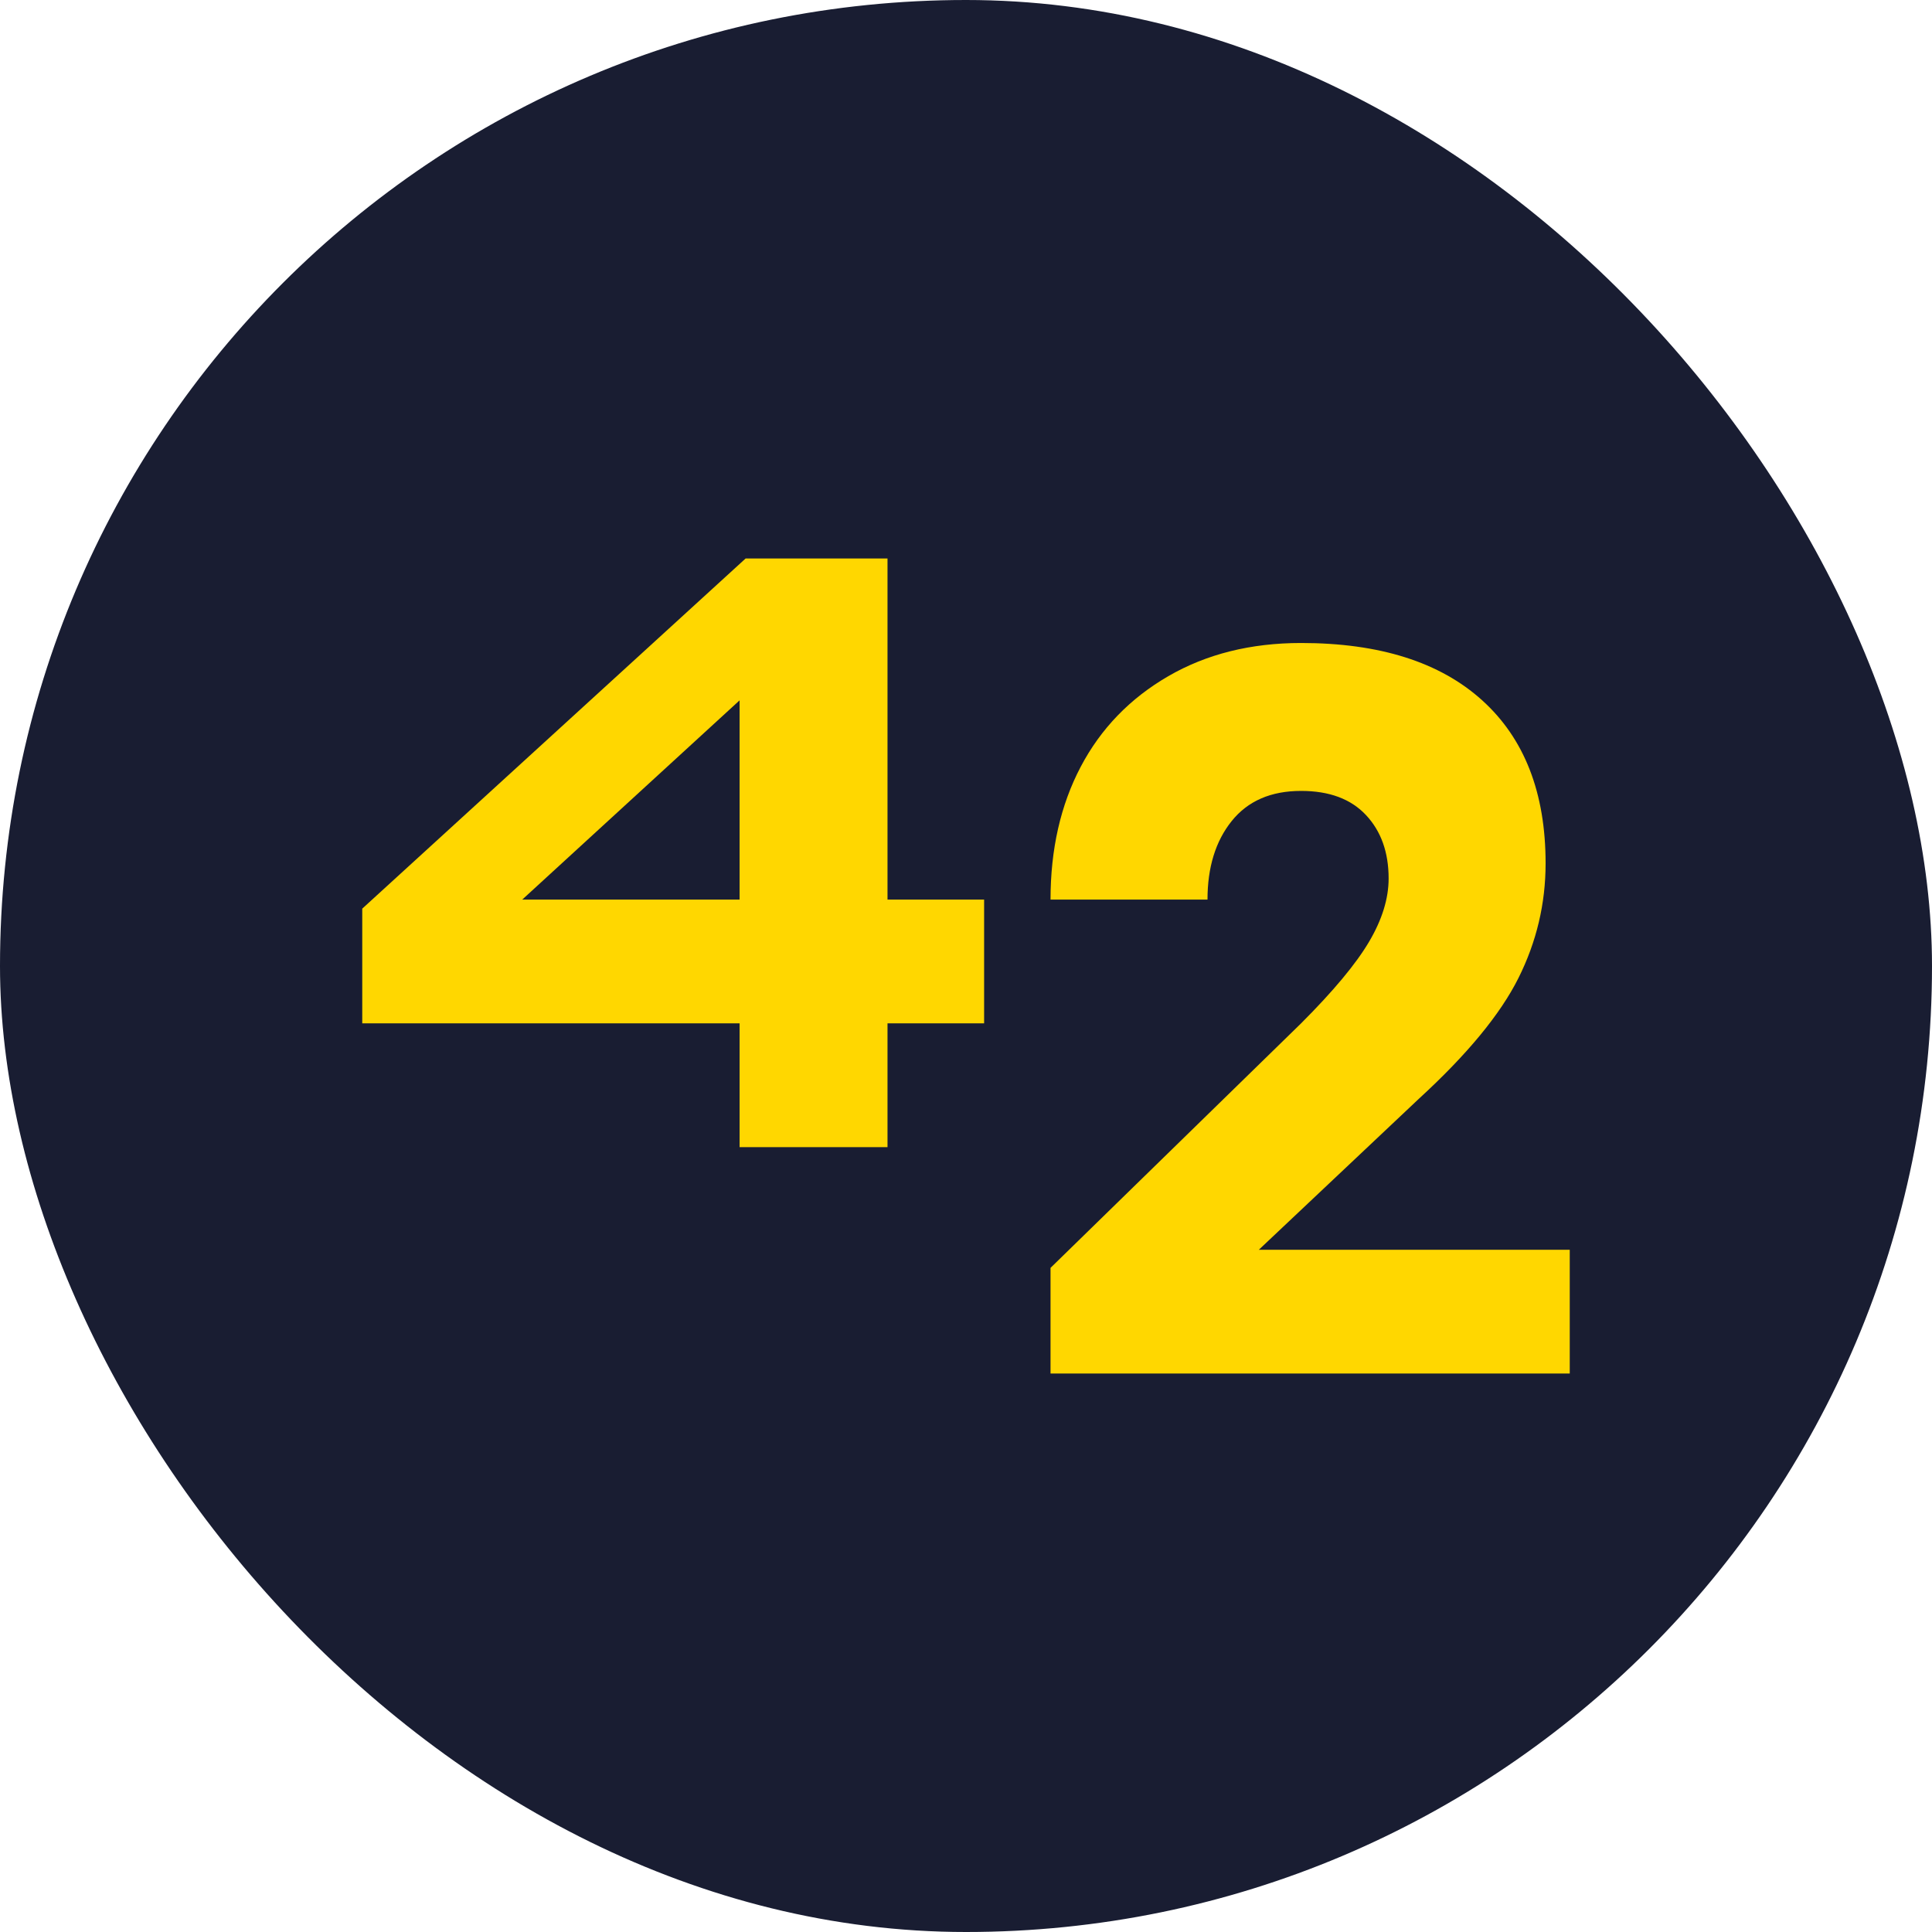
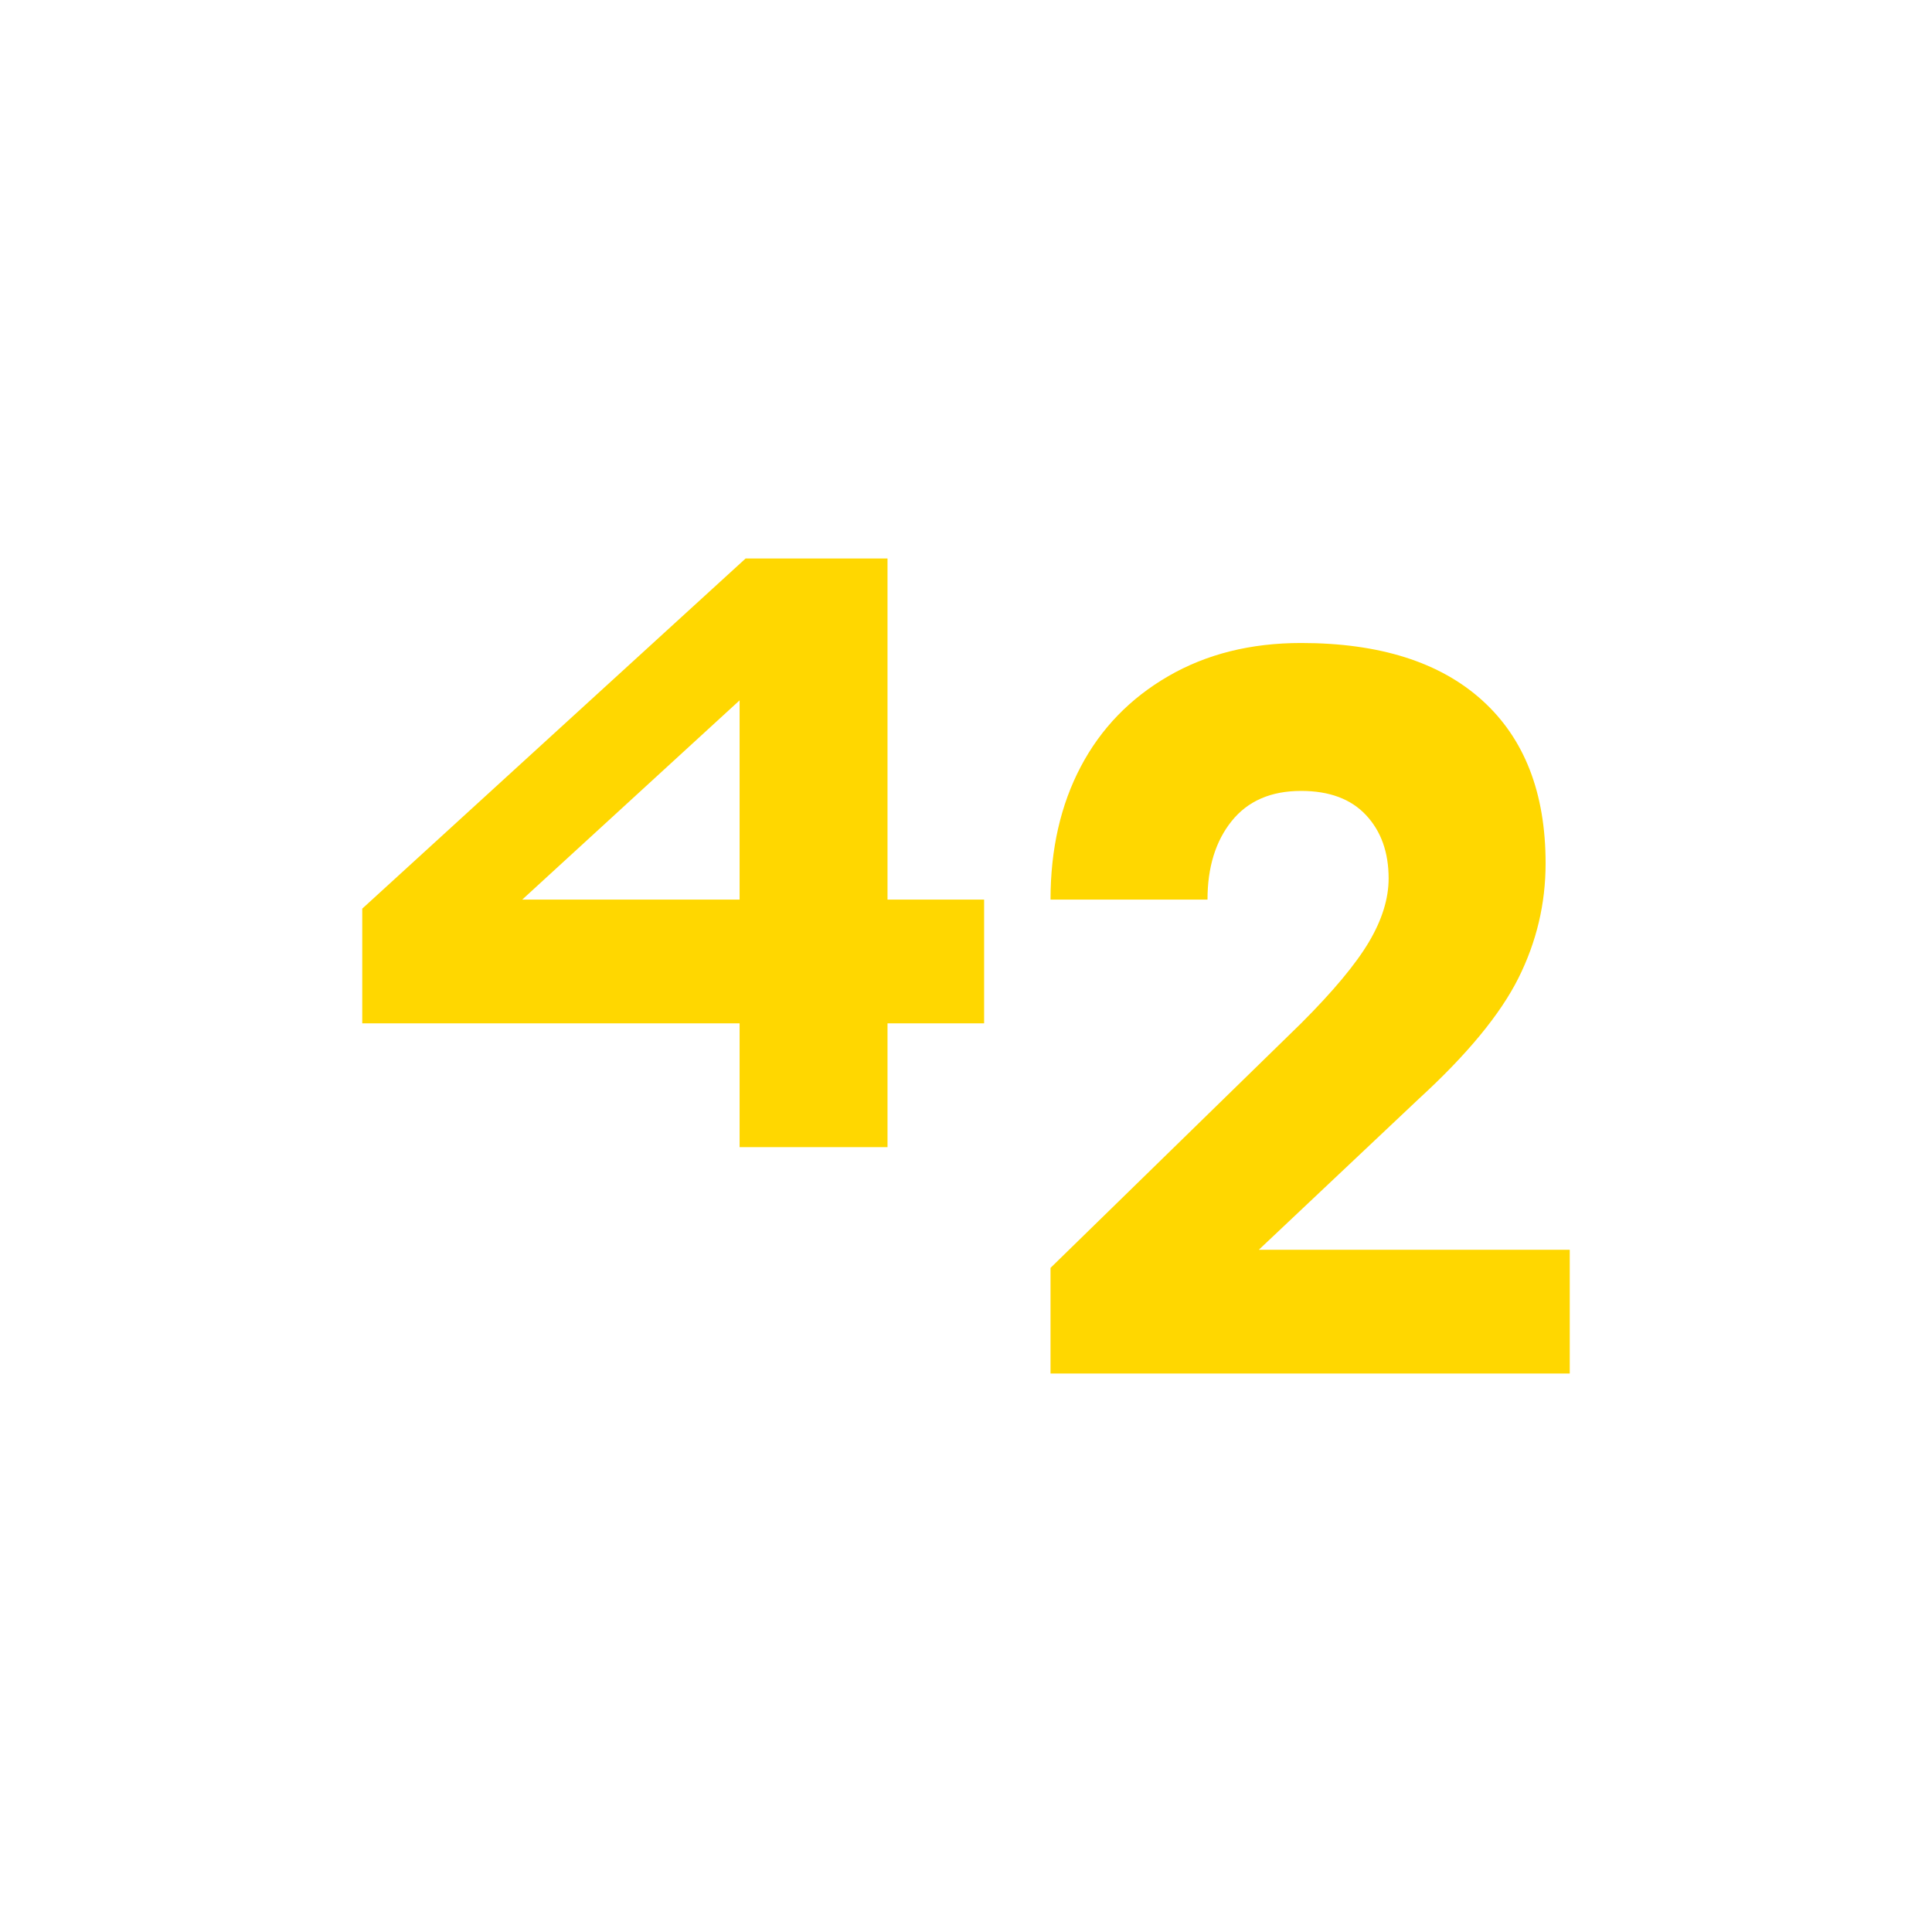
<svg xmlns="http://www.w3.org/2000/svg" width="32" height="32" viewBox="0 0 32 32" fill="none">
-   <rect width="32" height="32" rx="16" fill="#191D32" />
-   <path d="M6 16.95V15.05L12.35 9.25H14.7V14.9H16.3V16.95H14.7V19H12.25V16.95H6ZM8.65 14.9H12.25V11.6L8.65 14.9Z" fill="#FFD700" />
+   <path d="M6 16.95V15.05L12.35 9.25H14.7V14.9H16.3V16.95H14.7V19H12.25V16.95H6ZM8.65 14.9H12.25V11.6L8.65 14.9" fill="#FFD700" />
  <path d="M26 22.75H17.4V21L21.55 16.95C22.083 16.417 22.458 15.967 22.675 15.6C22.892 15.233 23 14.883 23 14.55C23 14.117 22.875 13.767 22.625 13.5C22.375 13.233 22.017 13.1 21.55 13.1C21.05 13.1 20.667 13.267 20.4 13.6C20.133 13.933 20 14.367 20 14.9H17.4C17.4 14.067 17.567 13.333 17.9 12.7C18.233 12.067 18.717 11.567 19.35 11.2C19.983 10.833 20.717 10.65 21.55 10.65C22.85 10.65 23.85 10.967 24.55 11.6C25.25 12.233 25.6 13.133 25.6 14.3C25.6 14.967 25.45 15.6 25.15 16.2C24.85 16.8 24.3 17.467 23.5 18.2L20.85 20.7H26V22.75Z" fill="#FFD700" />
</svg>